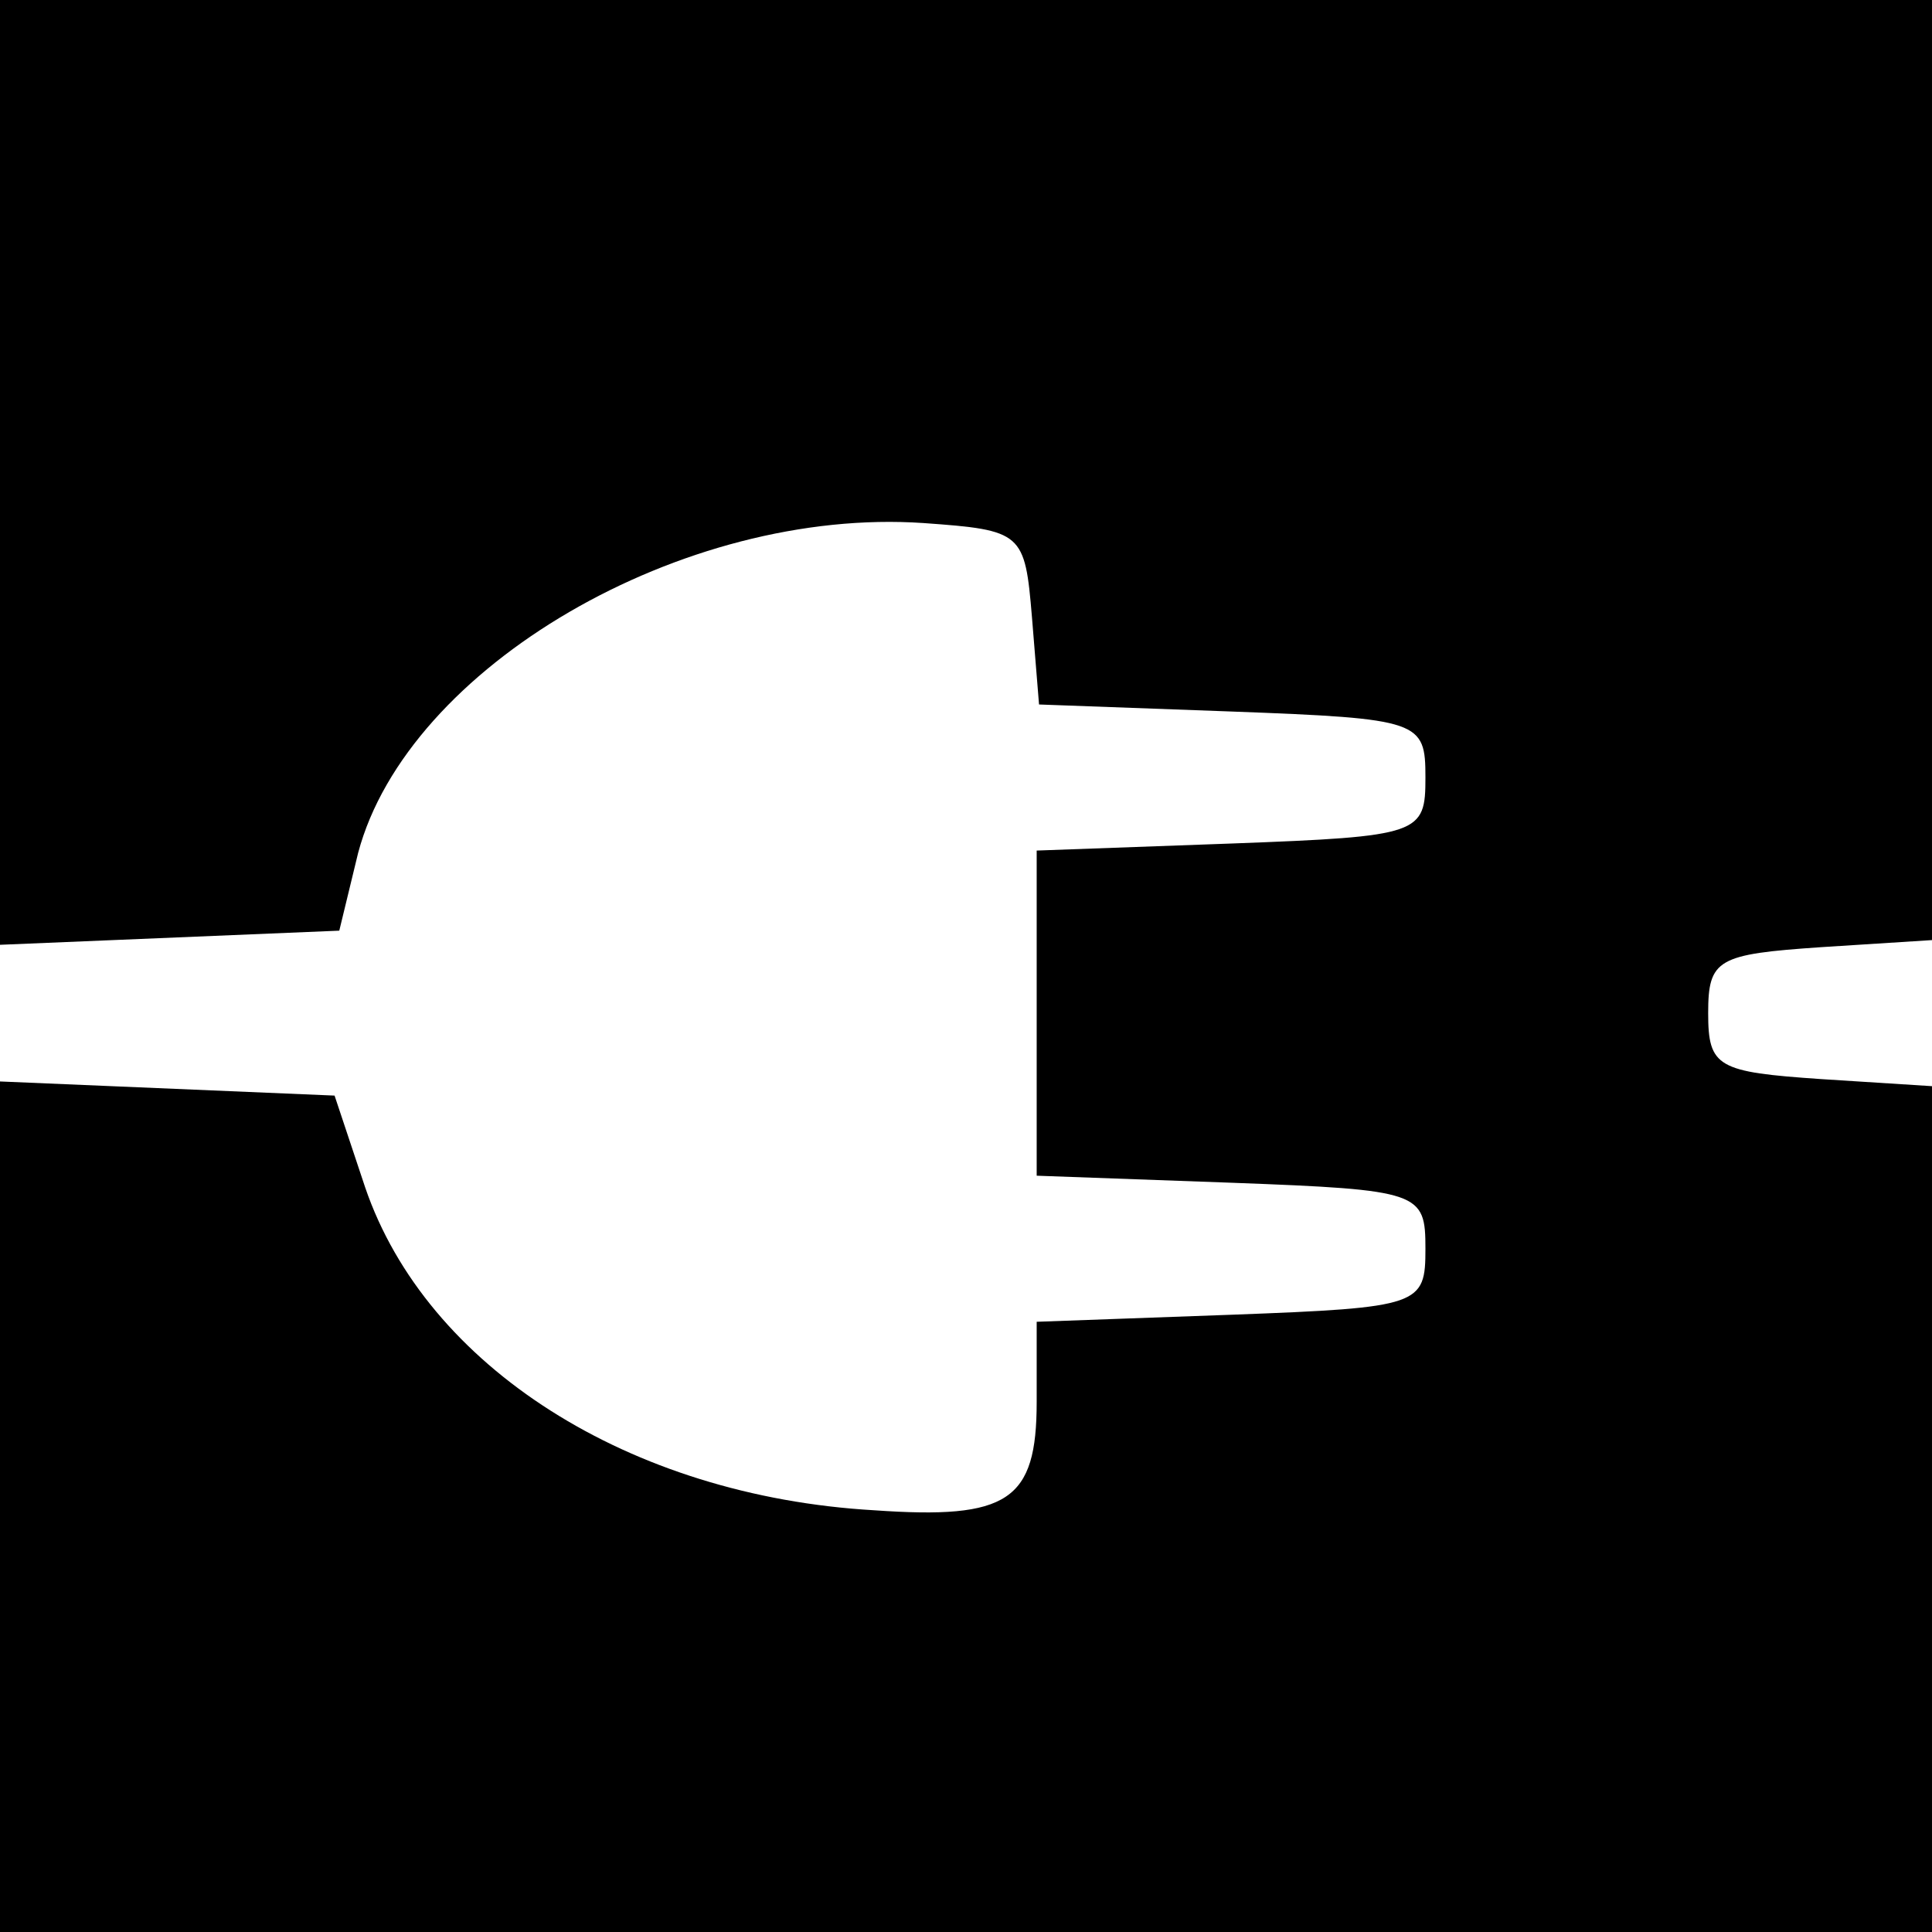
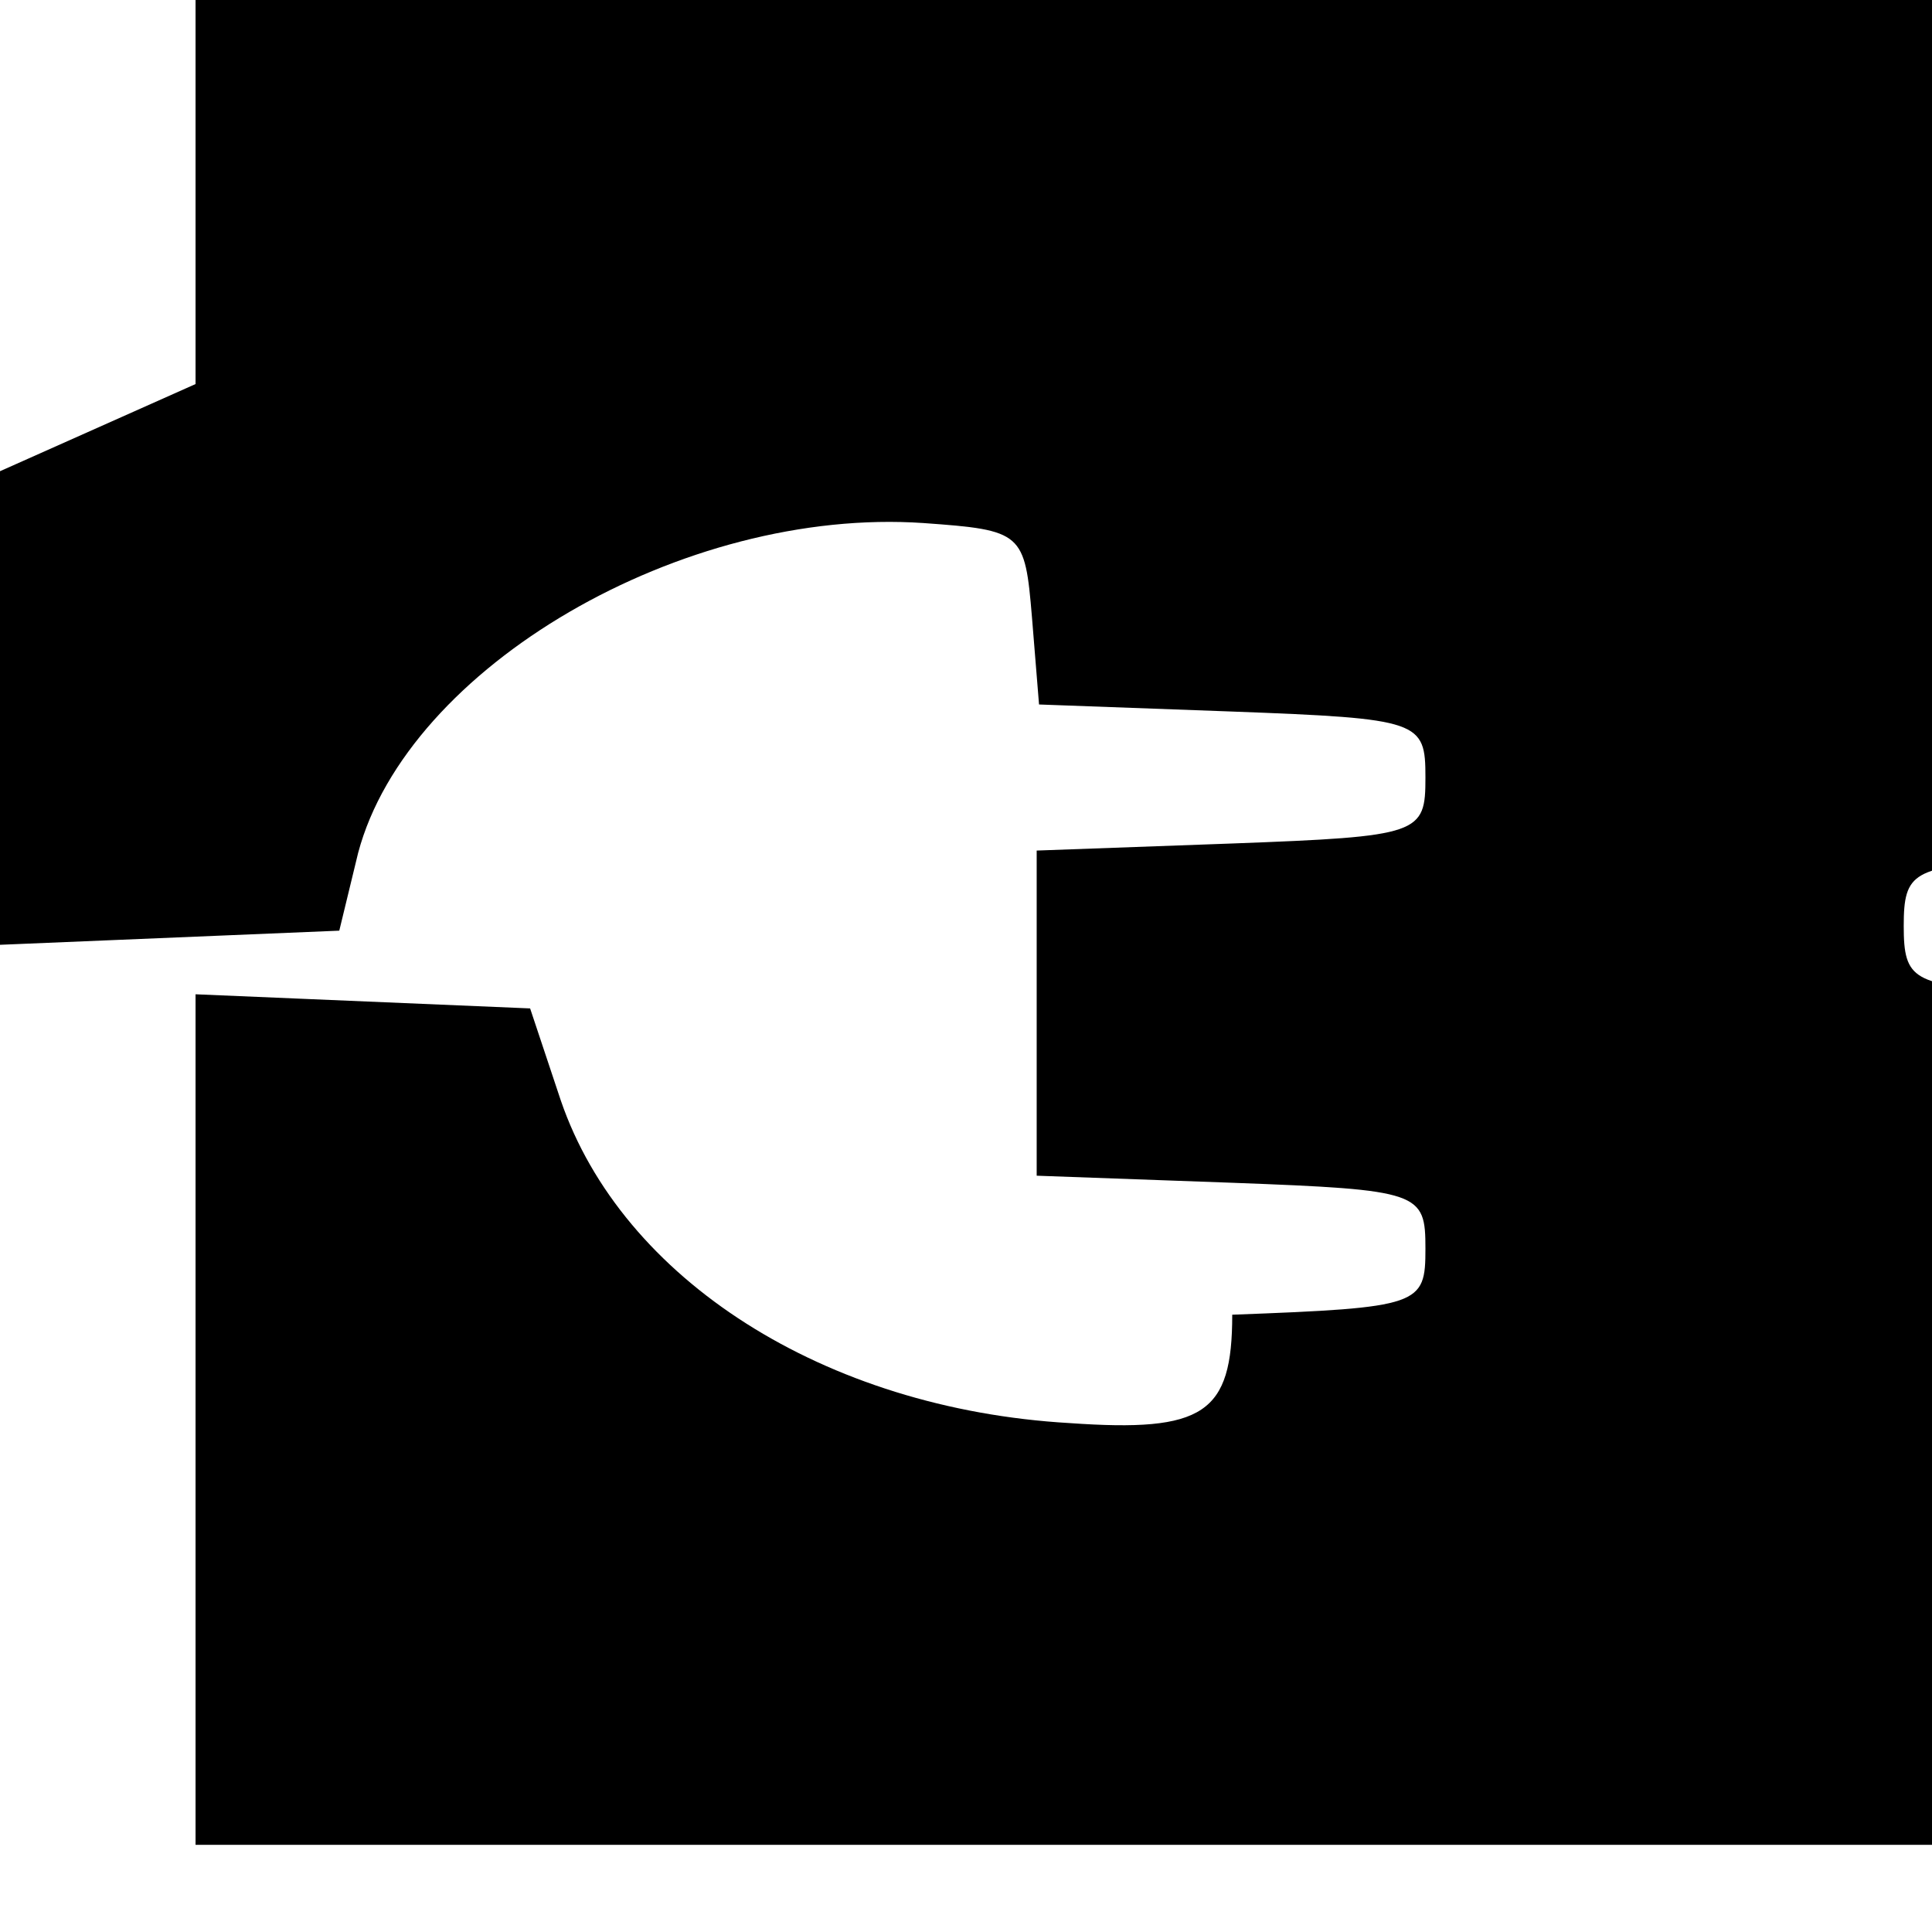
<svg xmlns="http://www.w3.org/2000/svg" version="1.0" width="82pt" height="82pt" viewBox="0 0 82 82" preserveAspectRatio="xMidYMid meet">
  <g transform="translate(0,82) scale(0.1,-0.1)" fill="#000000" stroke="none">
-     <path d="M0 620 l0 -201 72 3 72 3 8 33 c21 79 138 147 240 140 42 -3 43 -4 46 -40 l3 -37 82 -3 c80 -3 82 -4 82 -28 0 -24 -2 -25 -82 -28 l-83 -3 0 -69 0 -69 83 -3 c80 -3 82 -4 82 -28 0 -24 -2 -25 -82 -28 l-83 -3 0 -34 c0 -42 -12 -50 -69 -46 -104 6 -190 61 -216 137 l-13 39 -71 3 -71 3 0 -181 0 -180 410 0 410 0 0 179 0 180 -47 3 c-44 3 -48 5 -48 28 0 23 4 25 48 28 l47 3 0 200 0 199 -410 0 -410 0 0 -200z" />
+     <path d="M0 620 l0 -201 72 3 72 3 8 33 c21 79 138 147 240 140 42 -3 43 -4 46 -40 l3 -37 82 -3 c80 -3 82 -4 82 -28 0 -24 -2 -25 -82 -28 l-83 -3 0 -69 0 -69 83 -3 c80 -3 82 -4 82 -28 0 -24 -2 -25 -82 -28 c0 -42 -12 -50 -69 -46 -104 6 -190 61 -216 137 l-13 39 -71 3 -71 3 0 -181 0 -180 410 0 410 0 0 179 0 180 -47 3 c-44 3 -48 5 -48 28 0 23 4 25 48 28 l47 3 0 200 0 199 -410 0 -410 0 0 -200z" />
  </g>
</svg>